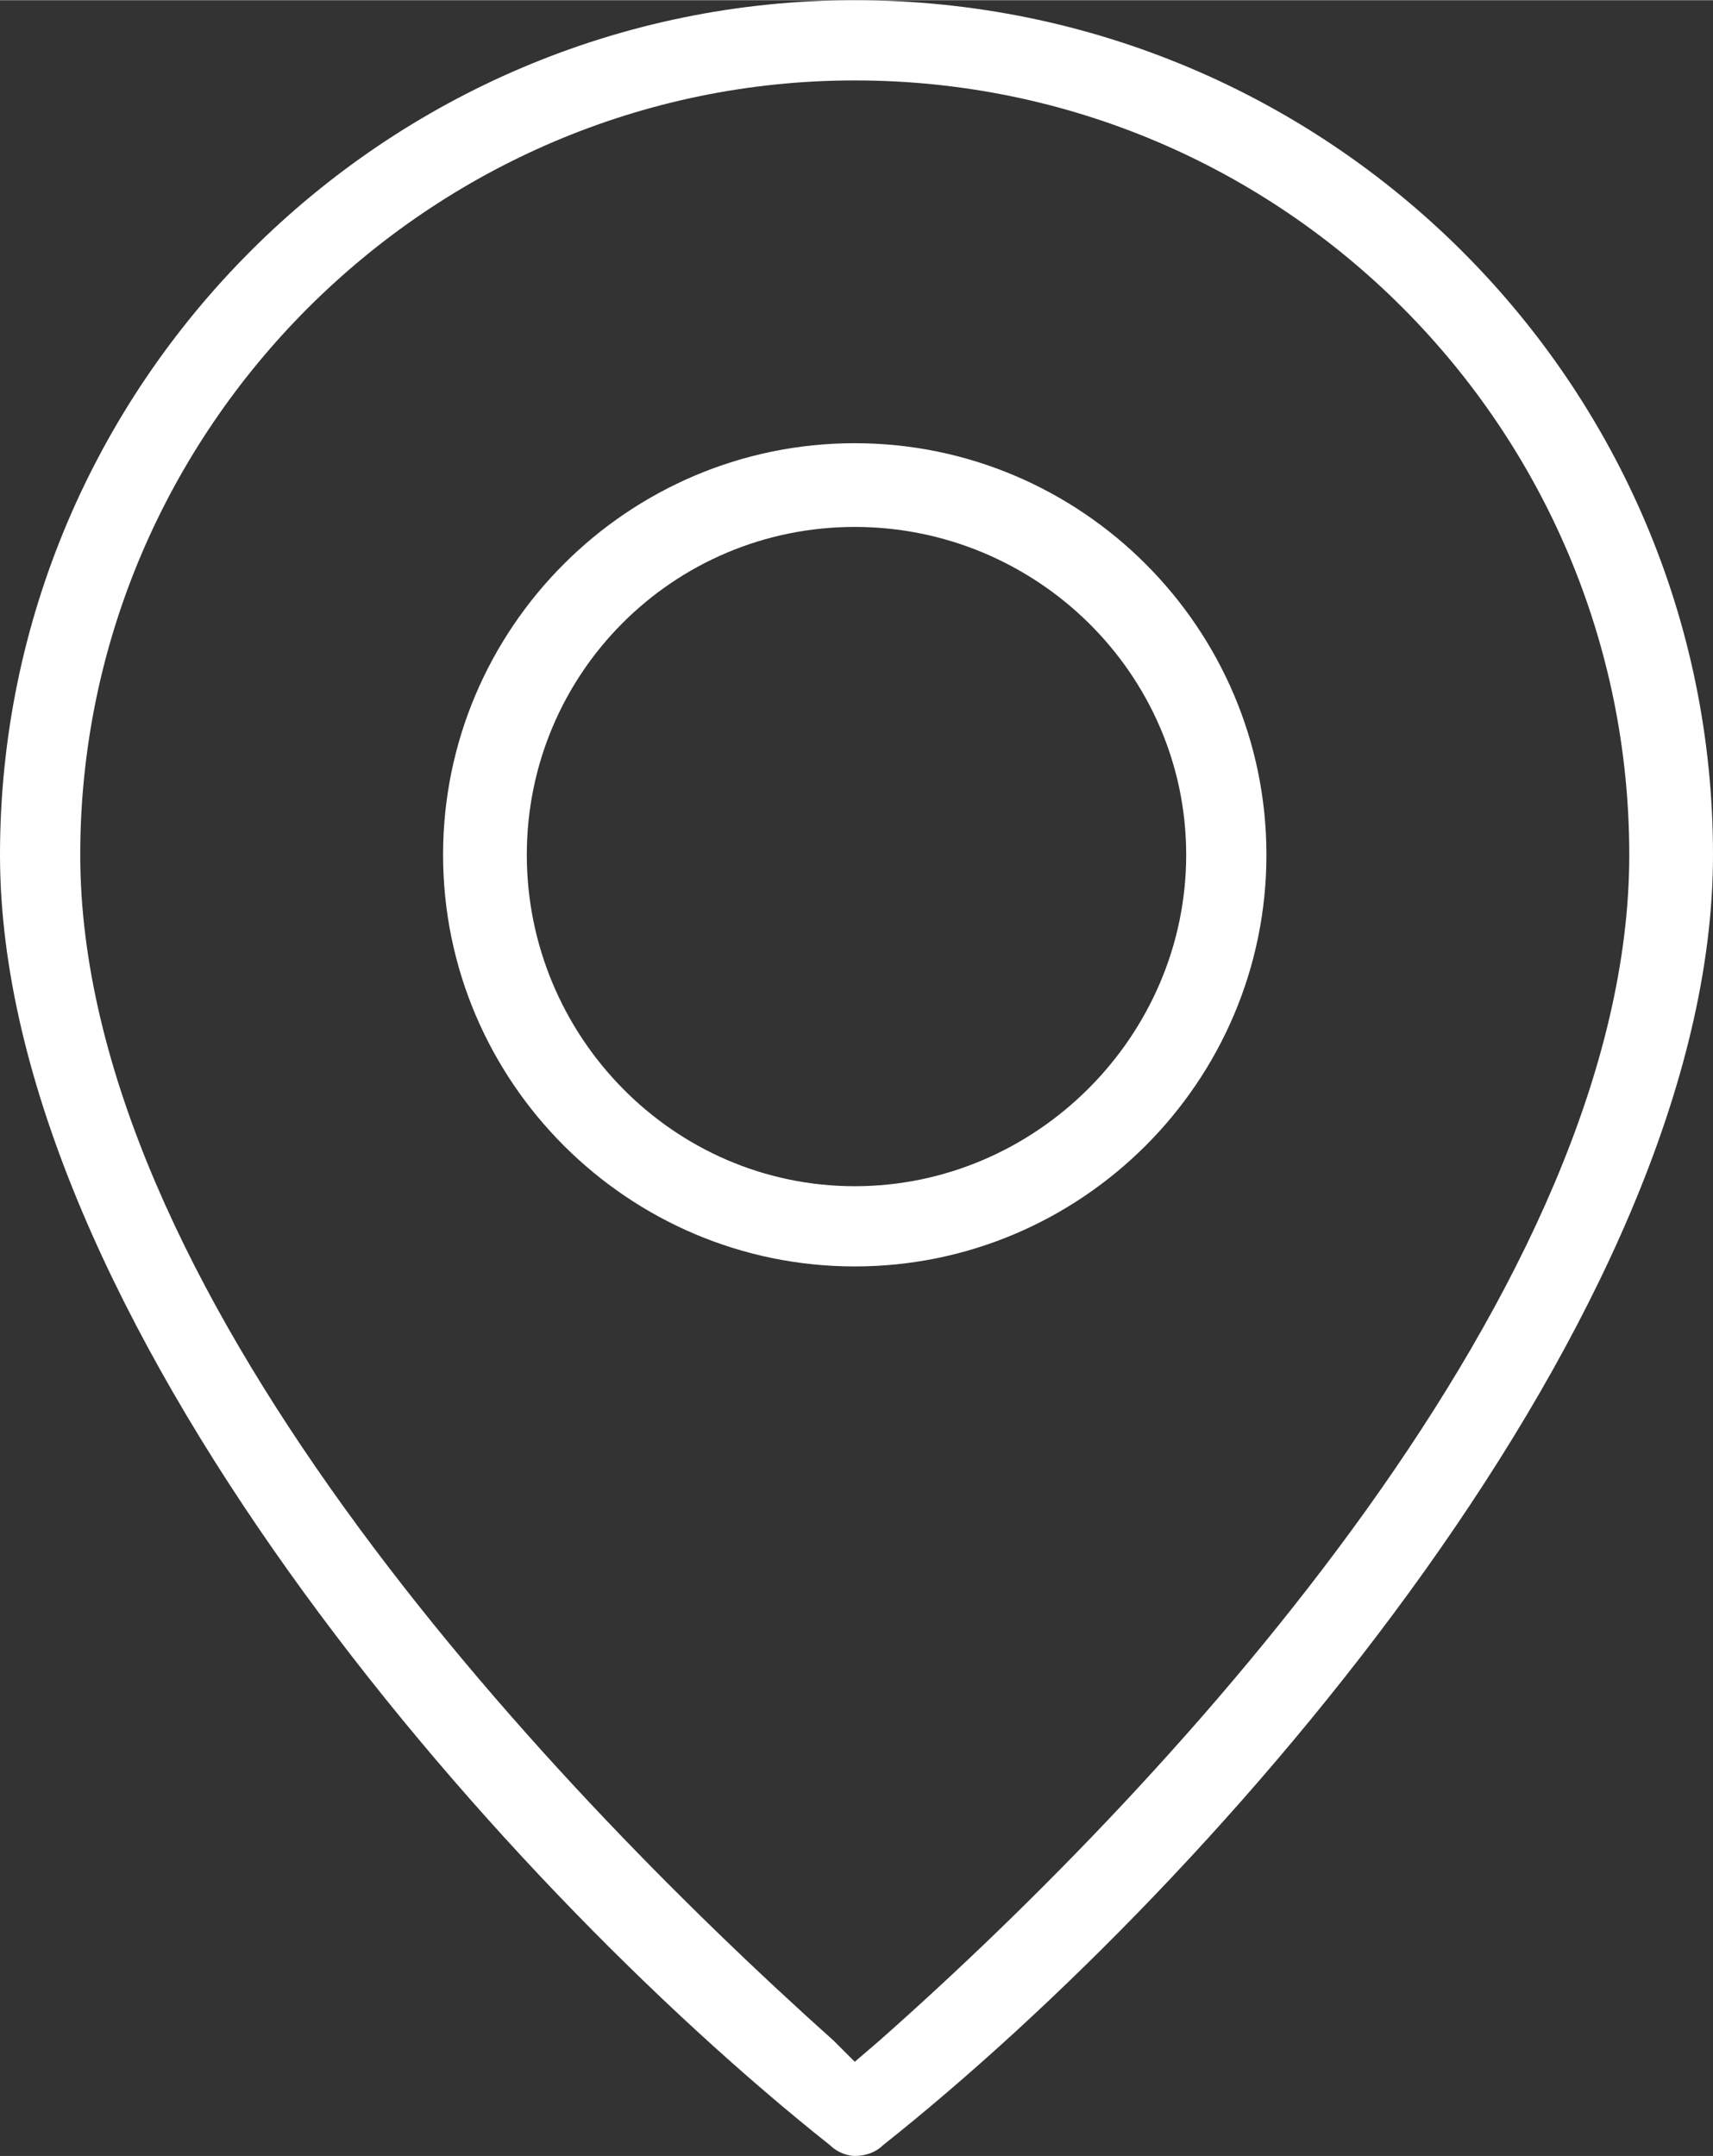
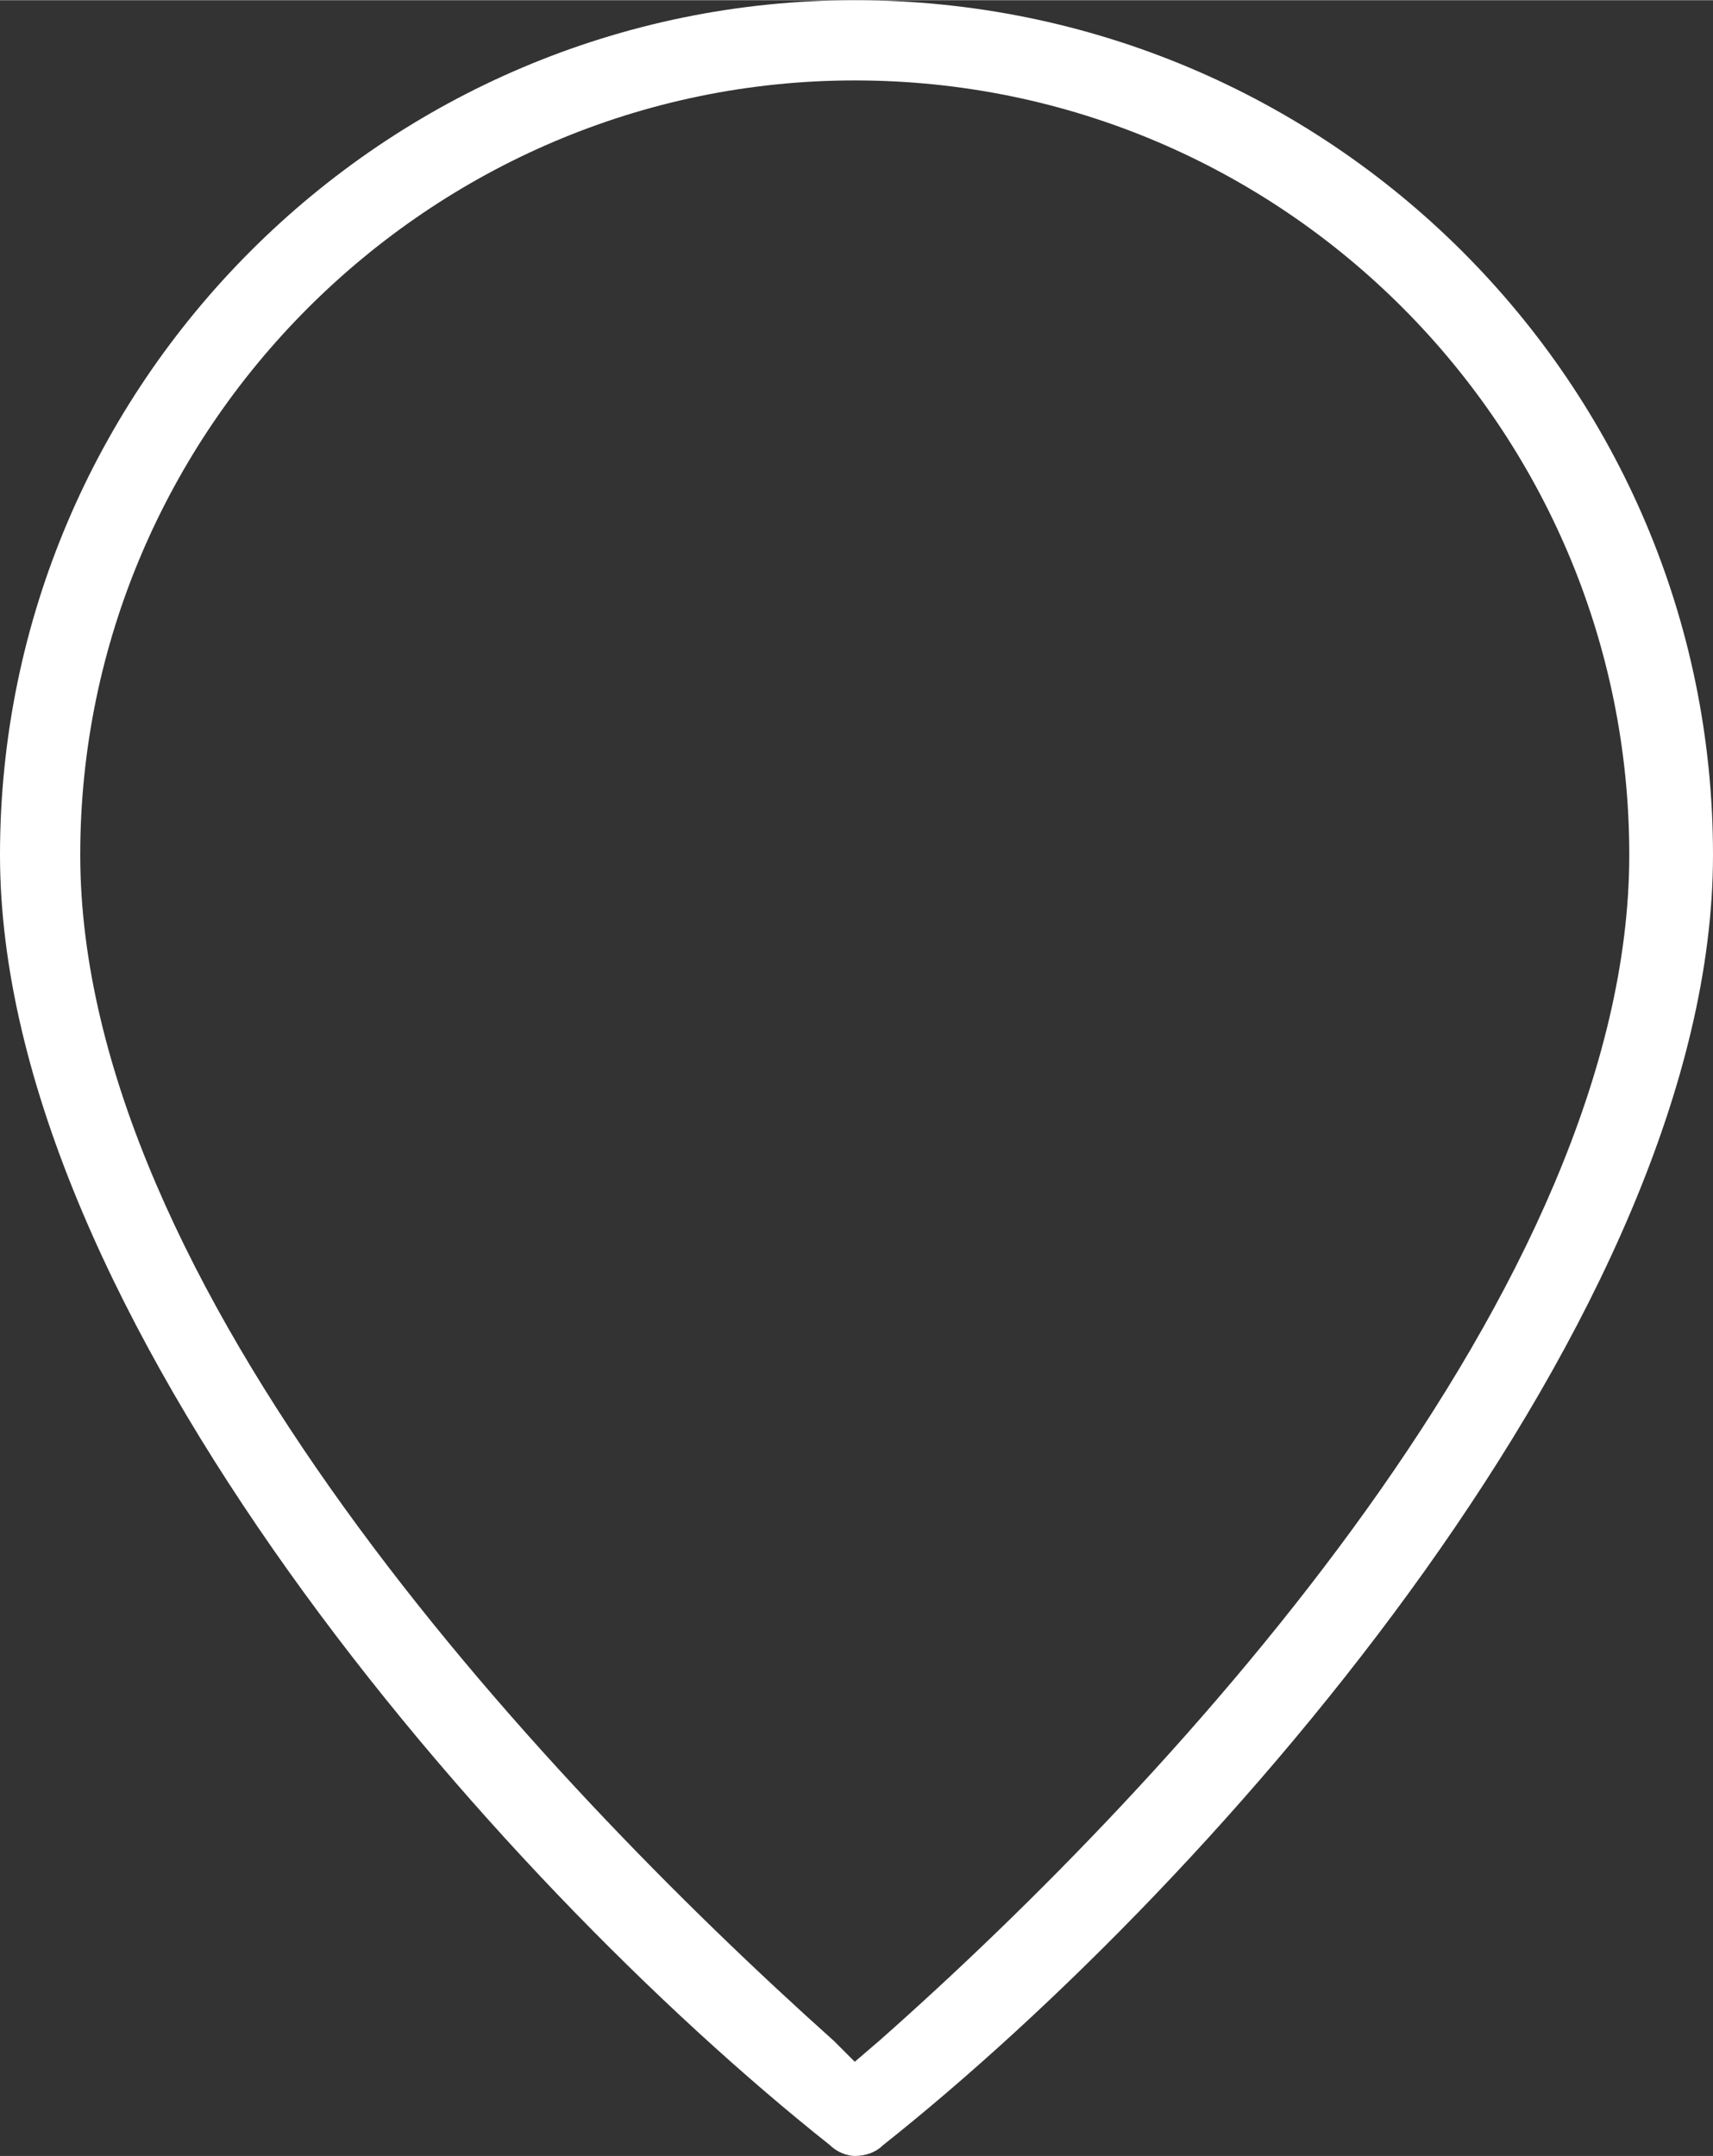
<svg xmlns="http://www.w3.org/2000/svg" xml:space="preserve" width="900px" height="1133px" version="1.1" style="shape-rendering:geometricPrecision; text-rendering:geometricPrecision; image-rendering:optimizeQuality; fill-rule:evenodd; clip-rule:evenodd" viewBox="0 0 491 618">
  <rect x="0" y="0" width="491" height="618" fill="#333333" stroke="none" />
  <defs>
    <style type="text/css">
   
    .fil0 {fill:white}
   
  </style>
  </defs>
  <g id="Layer_x0020_1">
    <g id="_1268747968">
      <g id="_1221975792">
        <g>
-           <path class="fil0" d="M245 363c65,0 118,-53 118,-118 0,-65 -53,-118 -118,-118 -65,0 -118,53 -118,118 0,65 53,118 118,118l0 0zm0 -212c52,0 95,42 95,94 0,52 -43,95 -95,95 -52,0 -94,-43 -94,-95 0,-52 42,-94 94,-94z" />
-         </g>
+           </g>
        <g>
          <path class="fil0" d="M245 618c3,0 6,-1 8,-3 97,-77 238,-239 238,-370 0,-135 -110,-245 -246,-245 -135,0 -245,110 -245,245 0,131 141,293 238,370 2,2 5,3 7,3l0 0zm0 -595c123,0 222,100 222,222 0,123 -129,264 -215,340l-7 6 -6 -6c-86,-77 -216,-217 -216,-340 0,-122 100,-222 222,-222z" />
        </g>
      </g>
    </g>
  </g>
</svg>